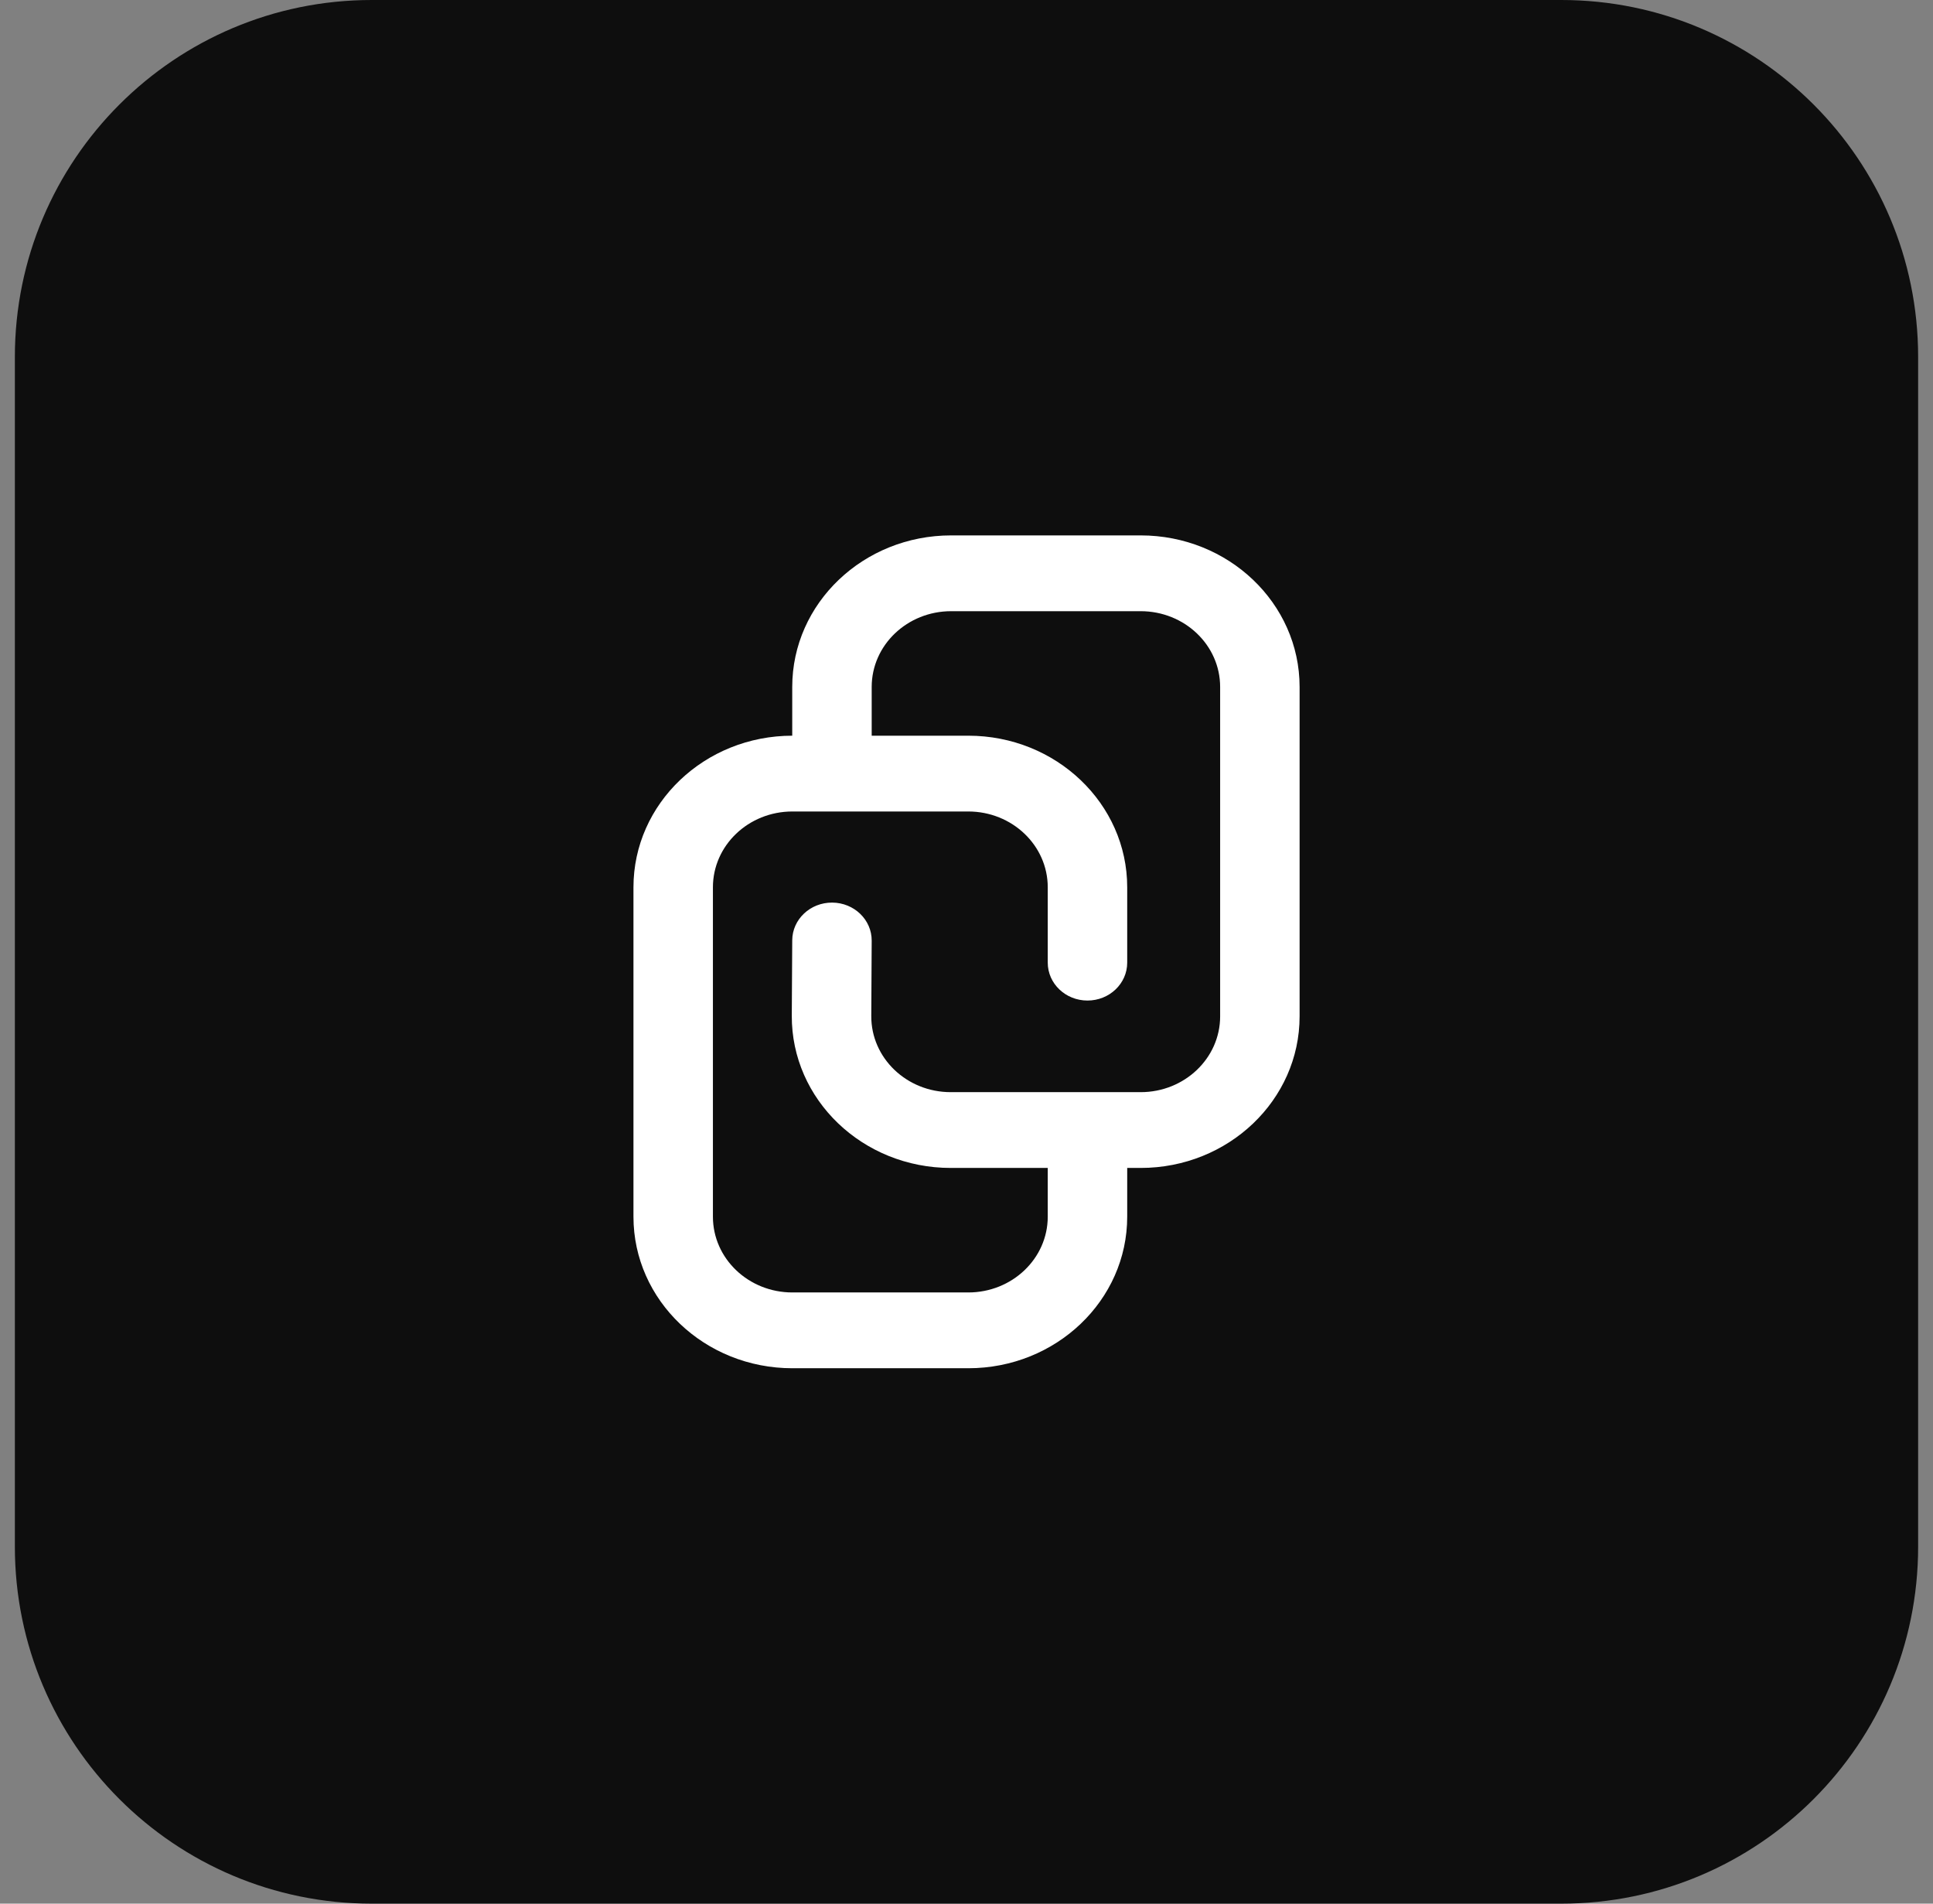
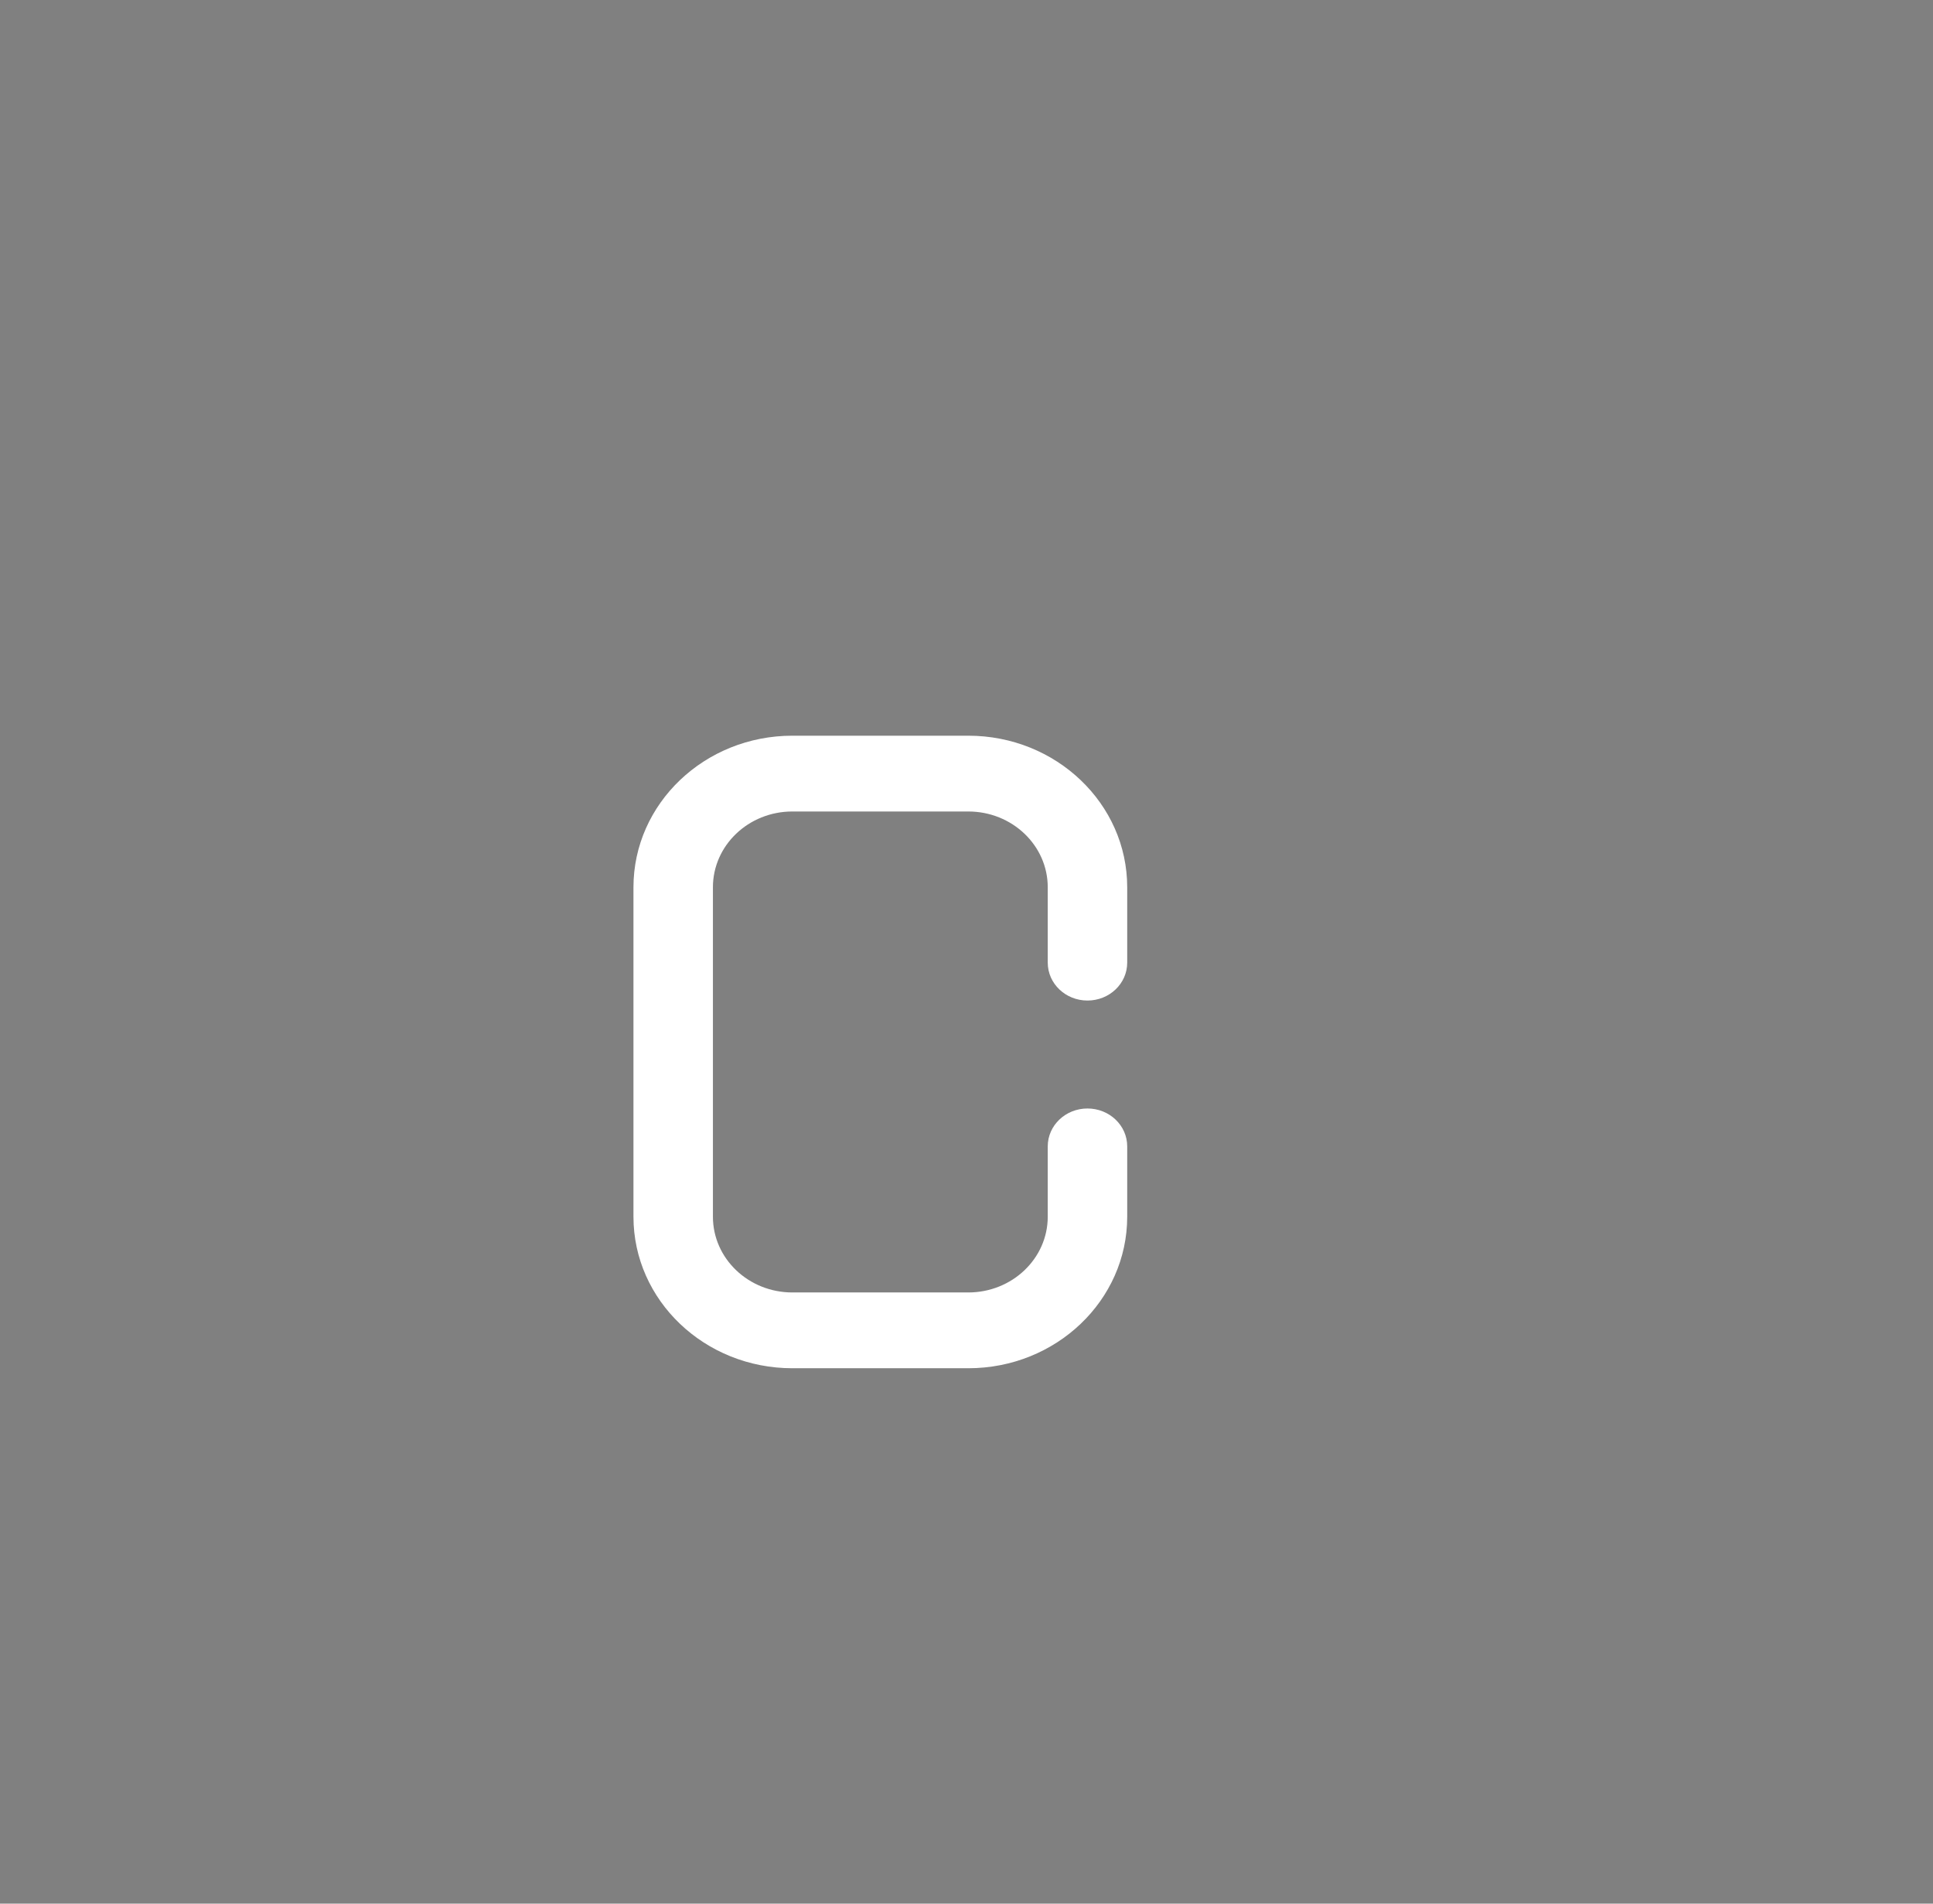
<svg xmlns="http://www.w3.org/2000/svg" width="65" height="64" viewBox="0 0 65 64" fill="none">
  <rect x="0" y="0" width="65" height="64" fill="#808080" stroke="none" />
-   <path d="M0.5 12C0.5 5.373 5.873 0 12.5 0H52.5C59.127 0 64.5 5.373 64.5 12V52C64.5 58.627 59.127 64 52.5 64H12.5C5.873 64 0.5 58.627 0.5 52V12Z" fill="#0E0E0E" />
  <path fill-rule="evenodd" clip-rule="evenodd" d="M21.301 29.83C21.301 27.016 23.694 24.734 26.645 24.734H32.56C35.511 24.734 37.904 27.016 37.904 29.83V32.364C37.904 33.068 37.306 33.638 36.568 33.638C35.83 33.638 35.232 33.068 35.232 32.364V29.83C35.232 28.423 34.035 27.282 32.56 27.282H26.645C25.169 27.282 23.973 28.423 23.973 29.83V40.905C23.973 42.312 25.169 43.452 26.645 43.452H32.56C34.035 43.452 35.232 42.312 35.232 40.905V38.54C35.232 37.837 35.83 37.267 36.568 37.267C37.306 37.267 37.904 37.837 37.904 38.54V40.905C37.904 43.719 35.511 46 32.56 46H26.645C23.694 46 21.301 43.719 21.301 40.905V29.83Z" fill="white" />
-   <path fill-rule="evenodd" clip-rule="evenodd" d="M43.701 23.095C43.701 20.281 41.308 18 38.356 18H31.984C29.033 18 26.64 20.281 26.64 23.095V24.979C26.64 25.682 27.238 26.253 27.976 26.253C28.714 26.253 29.312 25.682 29.312 24.979V23.095C29.312 21.688 30.508 20.548 31.984 20.548H38.356C39.832 20.548 41.029 21.688 41.029 23.095V34.17C41.029 35.577 39.832 36.718 38.356 36.718H31.97C30.488 36.718 29.29 35.569 29.298 34.157L29.312 31.626C29.316 30.922 28.721 30.349 27.983 30.345C27.245 30.341 26.644 30.909 26.64 31.612L26.625 34.143C26.61 36.968 29.007 39.266 31.97 39.266H38.356C41.308 39.266 43.701 36.984 43.701 34.17V23.095Z" fill="white" />
</svg>